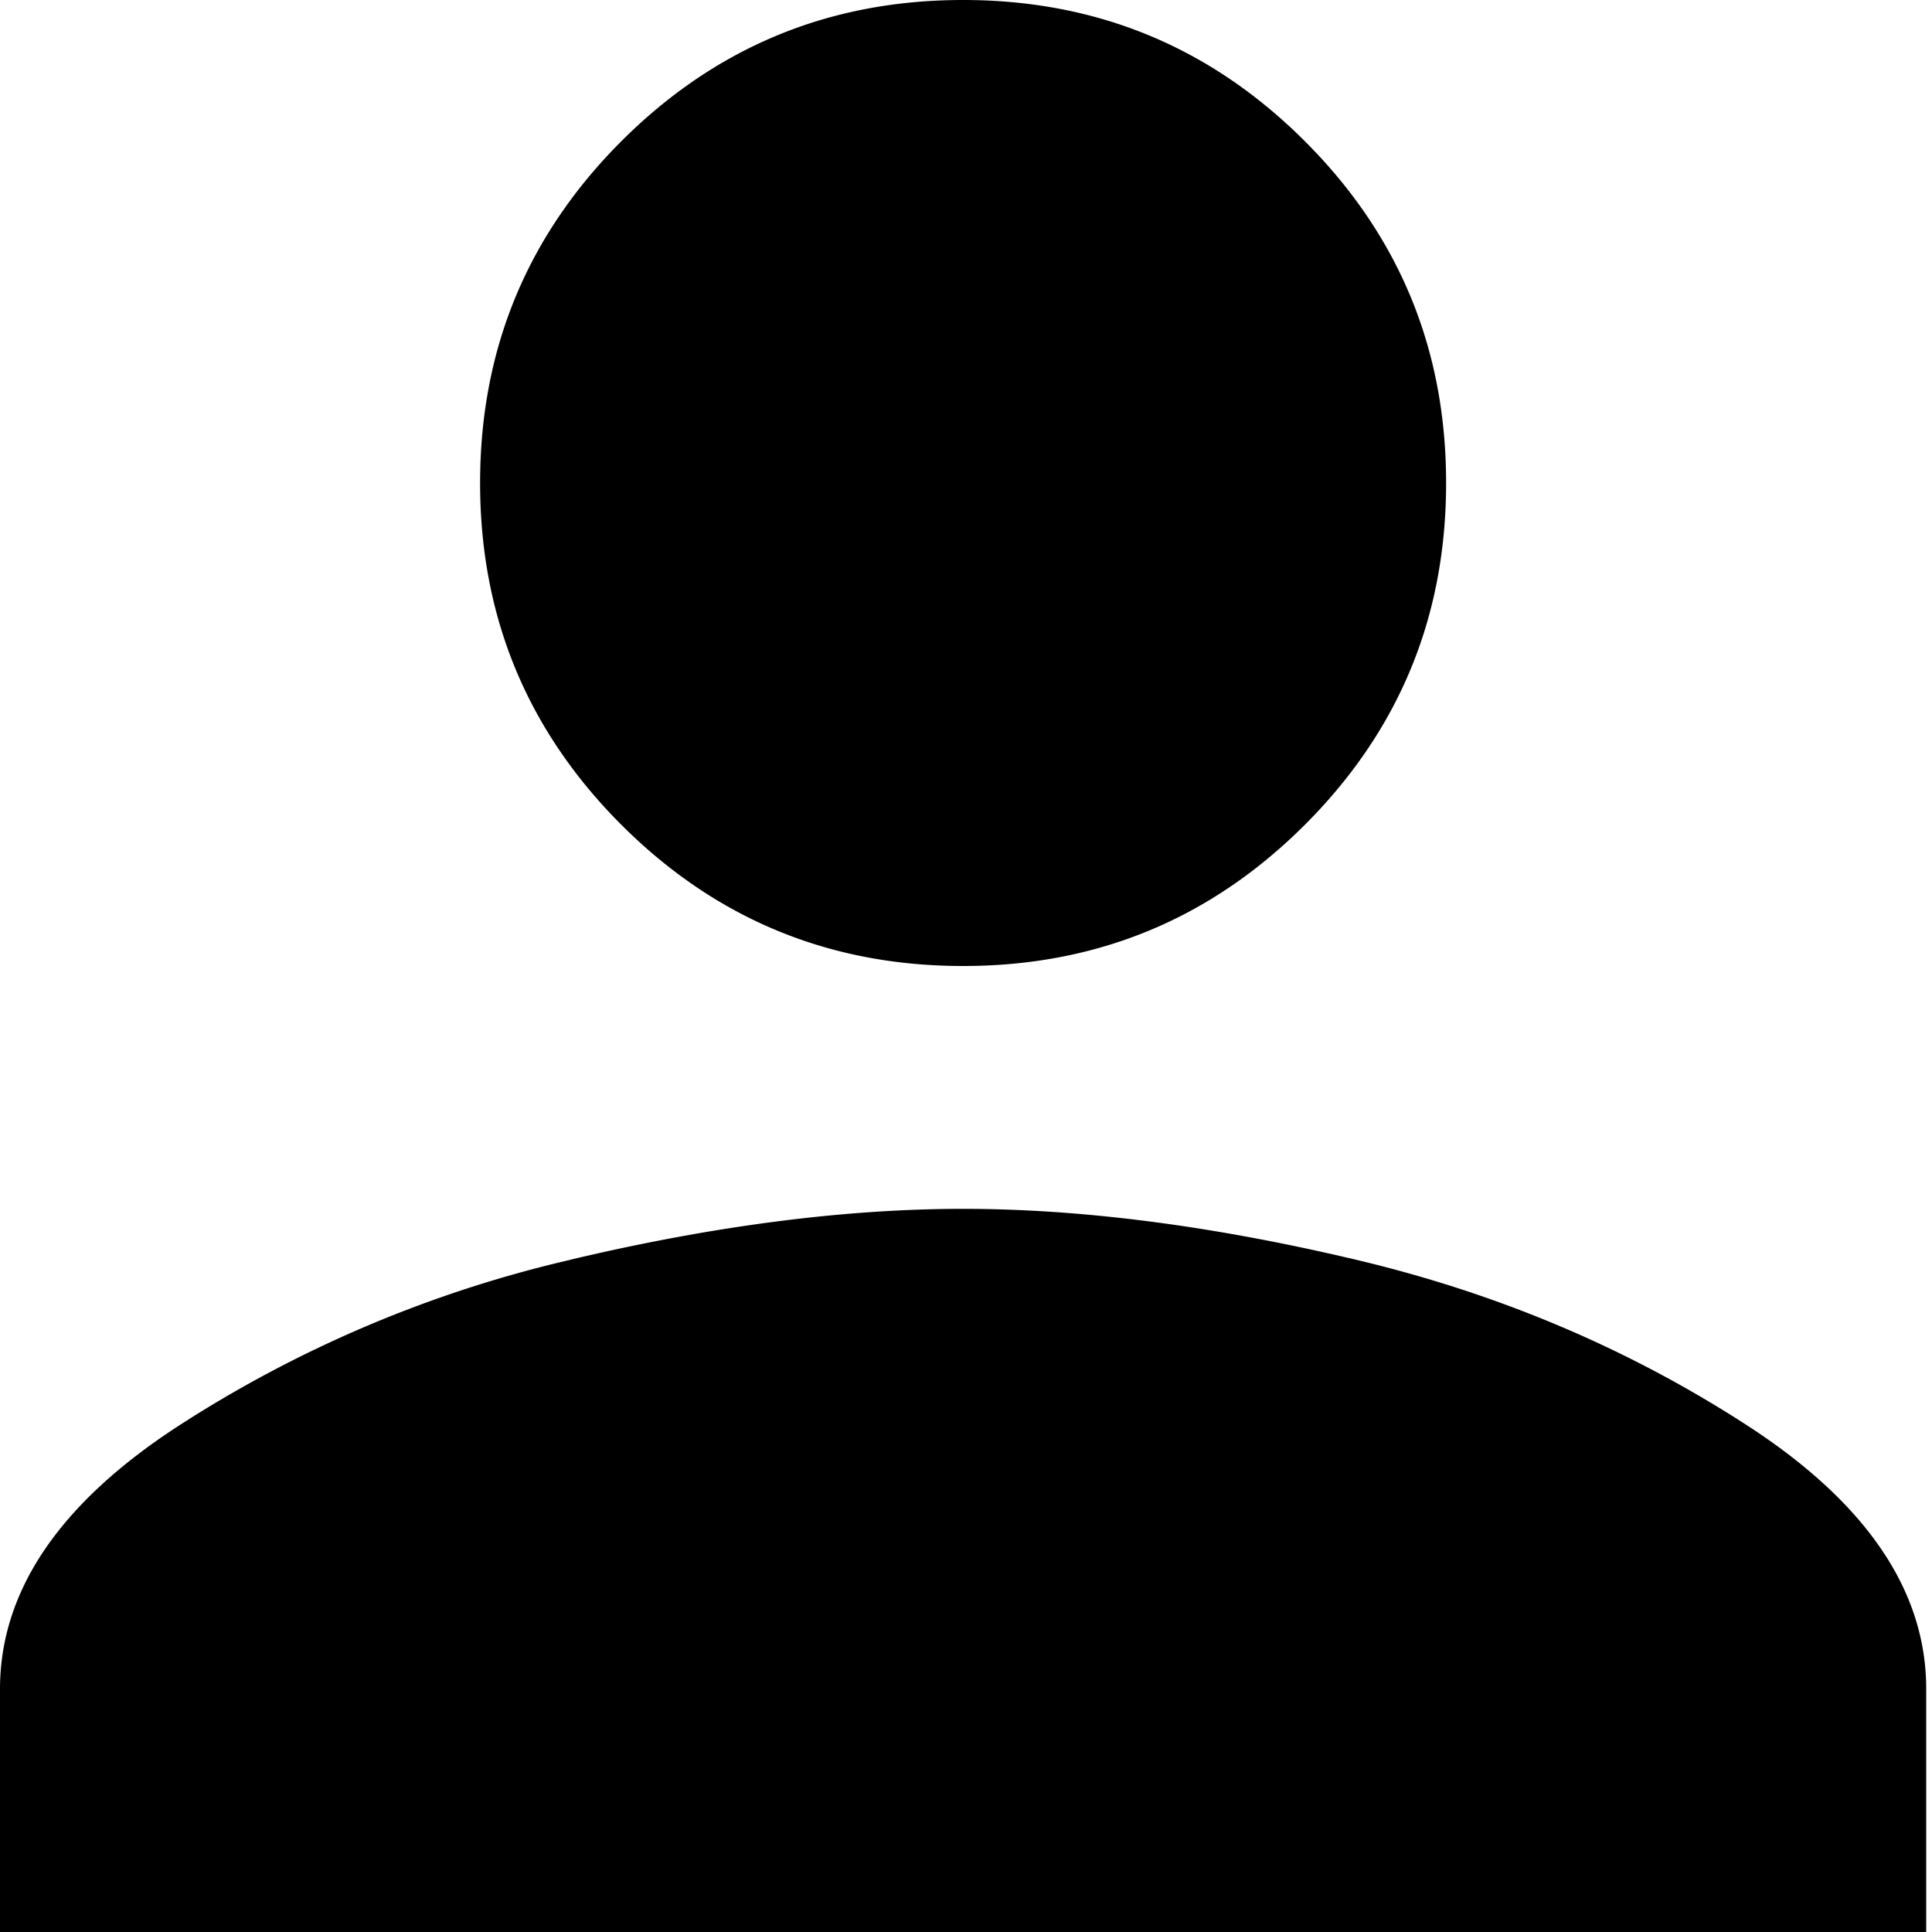
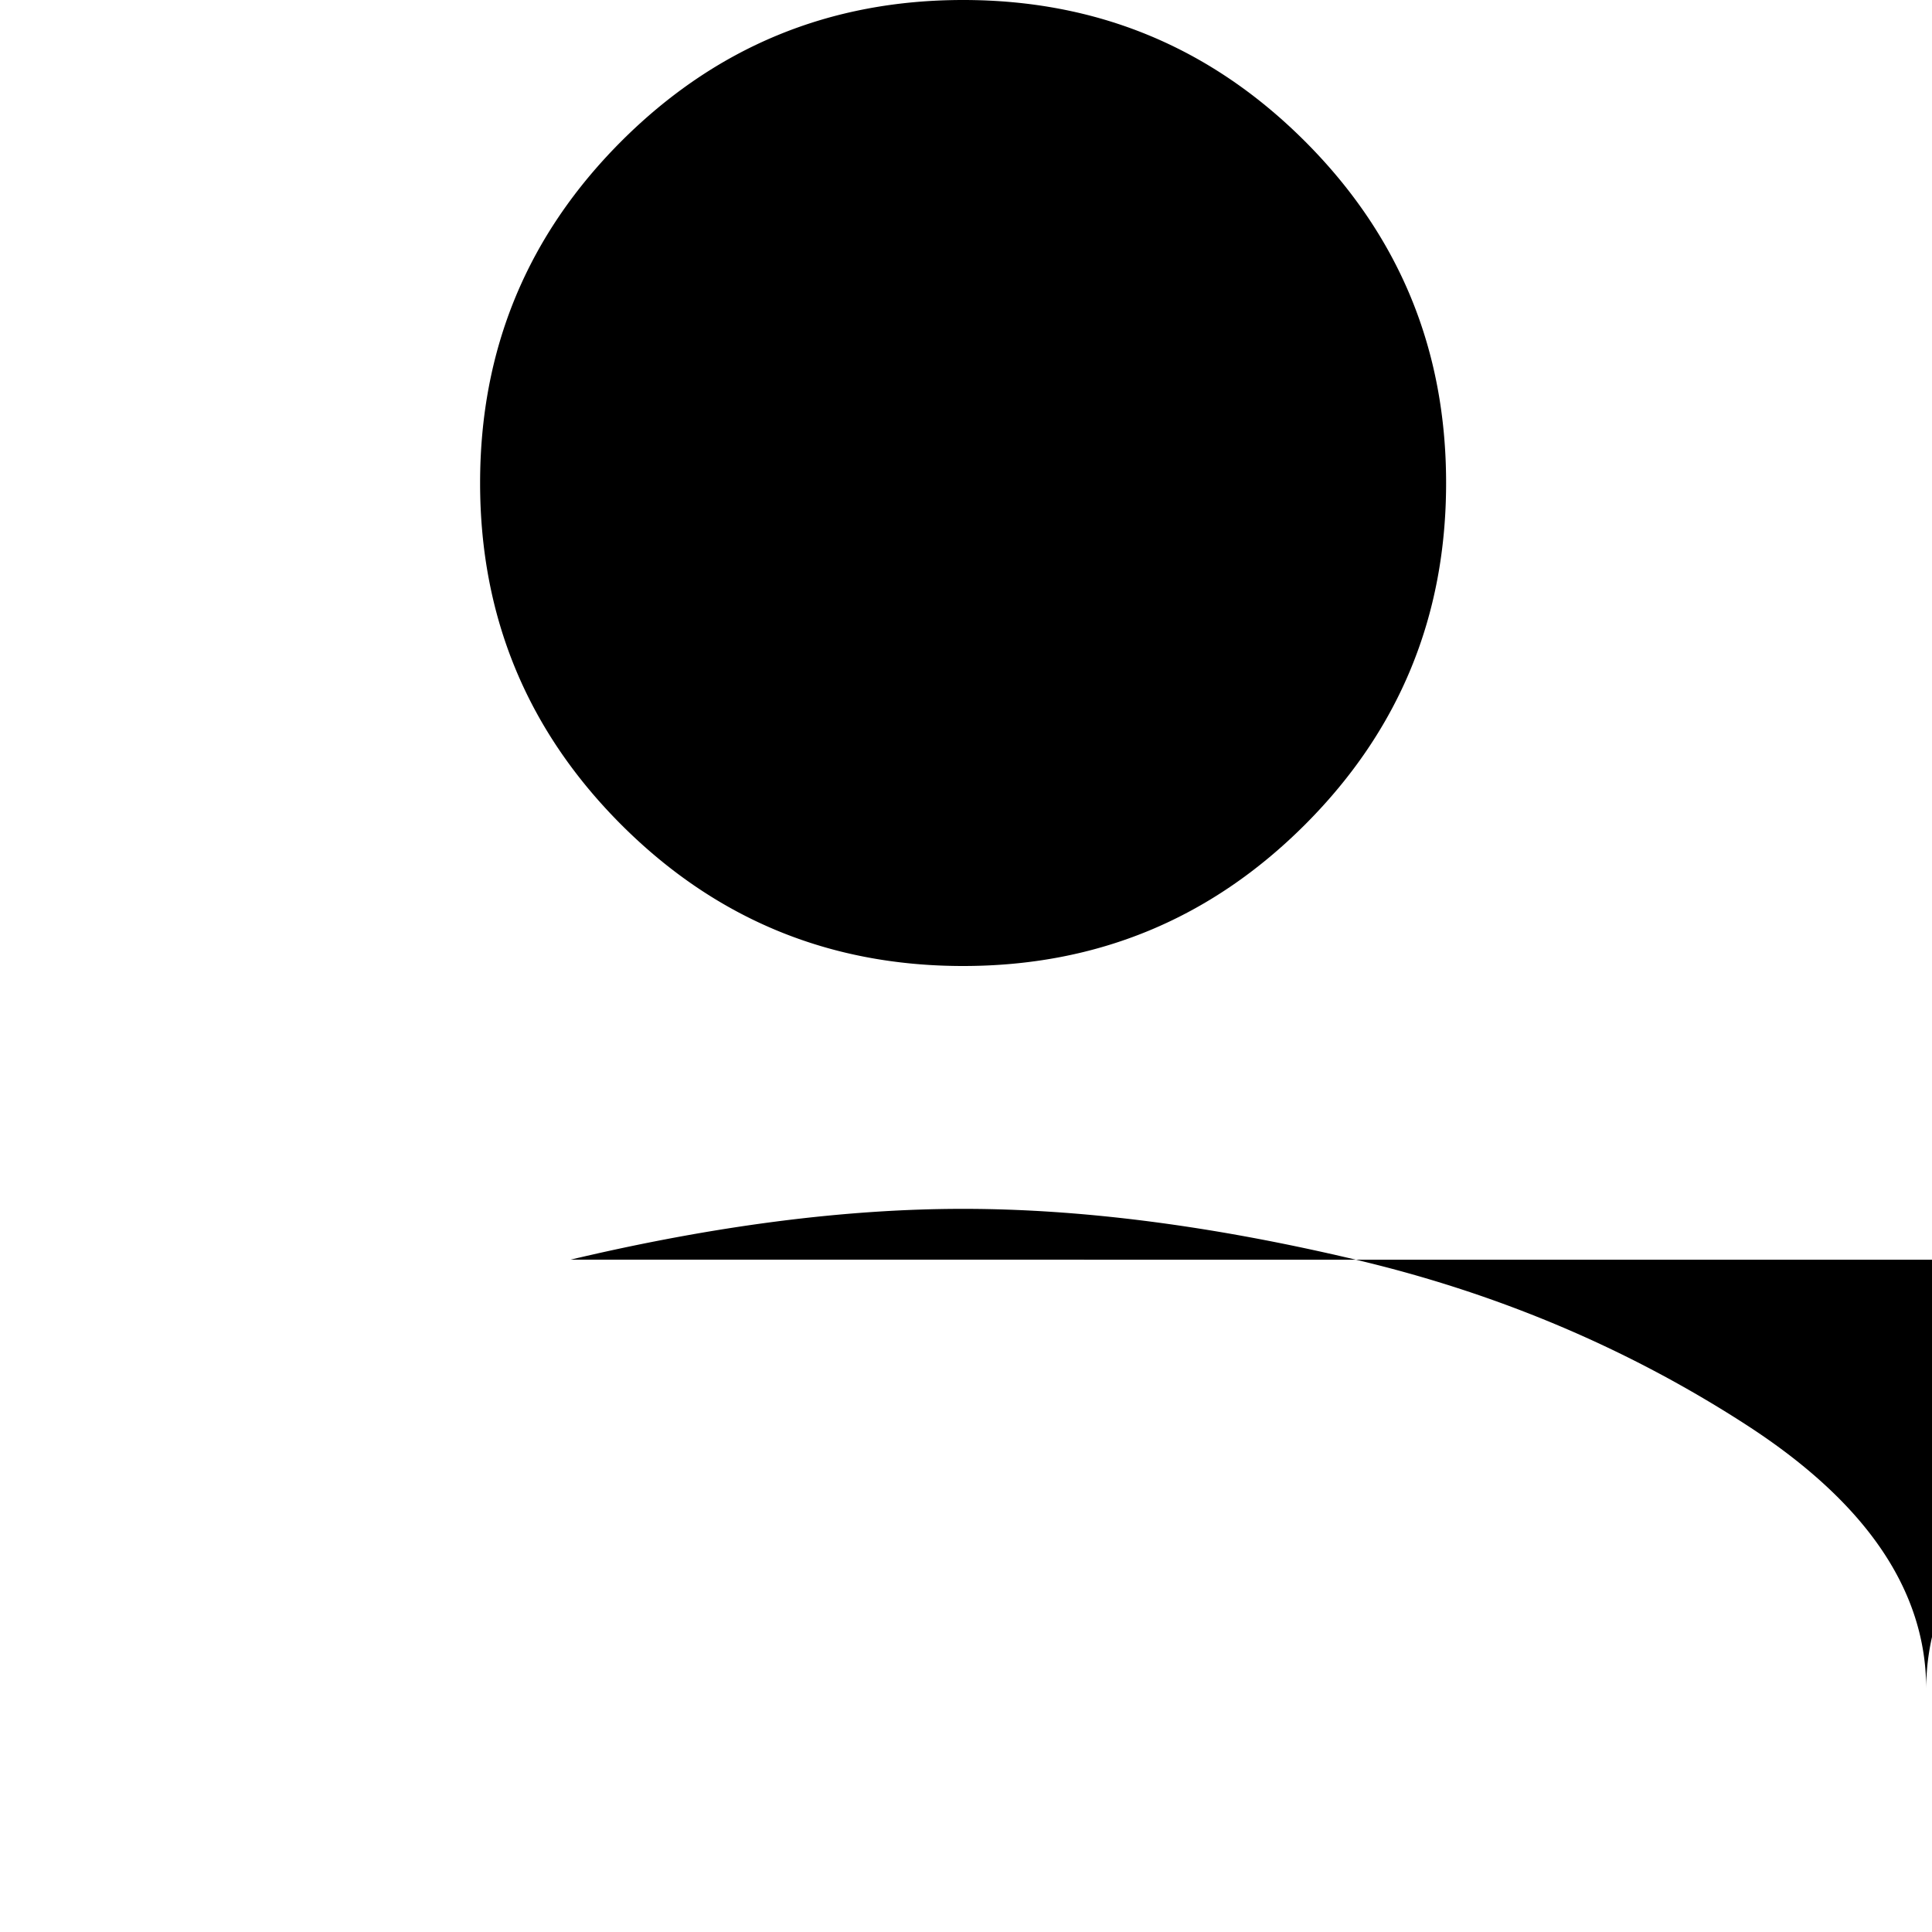
<svg xmlns="http://www.w3.org/2000/svg" width="20" height="20" viewBox="0 0 20 20">
-   <path fill-rule="evenodd" d="M13.508 8.538C12.532 9.513 11.355 10 9.97 10c-1.385 0-2.562-.487-3.538-1.462C5.457 7.562 4.97 6.385 4.97 5c0-1.385.487-2.562 1.462-3.538C7.408.487 8.585 0 9.97 0c1.385 0 2.562.487 3.538 1.462.976.976 1.462 2.153 1.462 3.538 0 1.385-.486 2.562-1.462 3.538M5.906 13.04c1.482-.351 2.837-.526 4.064-.526 1.228 0 2.582.175 4.064.526 1.482.35 2.837.926 4.065 1.724 1.227.799 1.841 1.707 1.841 2.72V20H0v-2.515c0-1.013.614-1.921 1.841-2.72a12.764 12.764 0 0 1 4.065-1.724" />
+   <path fill-rule="evenodd" d="M13.508 8.538C12.532 9.513 11.355 10 9.97 10c-1.385 0-2.562-.487-3.538-1.462C5.457 7.562 4.97 6.385 4.97 5c0-1.385.487-2.562 1.462-3.538C7.408.487 8.585 0 9.97 0c1.385 0 2.562.487 3.538 1.462.976.976 1.462 2.153 1.462 3.538 0 1.385-.486 2.562-1.462 3.538M5.906 13.04c1.482-.351 2.837-.526 4.064-.526 1.228 0 2.582.175 4.064.526 1.482.35 2.837.926 4.065 1.724 1.227.799 1.841 1.707 1.841 2.72V20v-2.515c0-1.013.614-1.921 1.841-2.72a12.764 12.764 0 0 1 4.065-1.724" />
</svg>